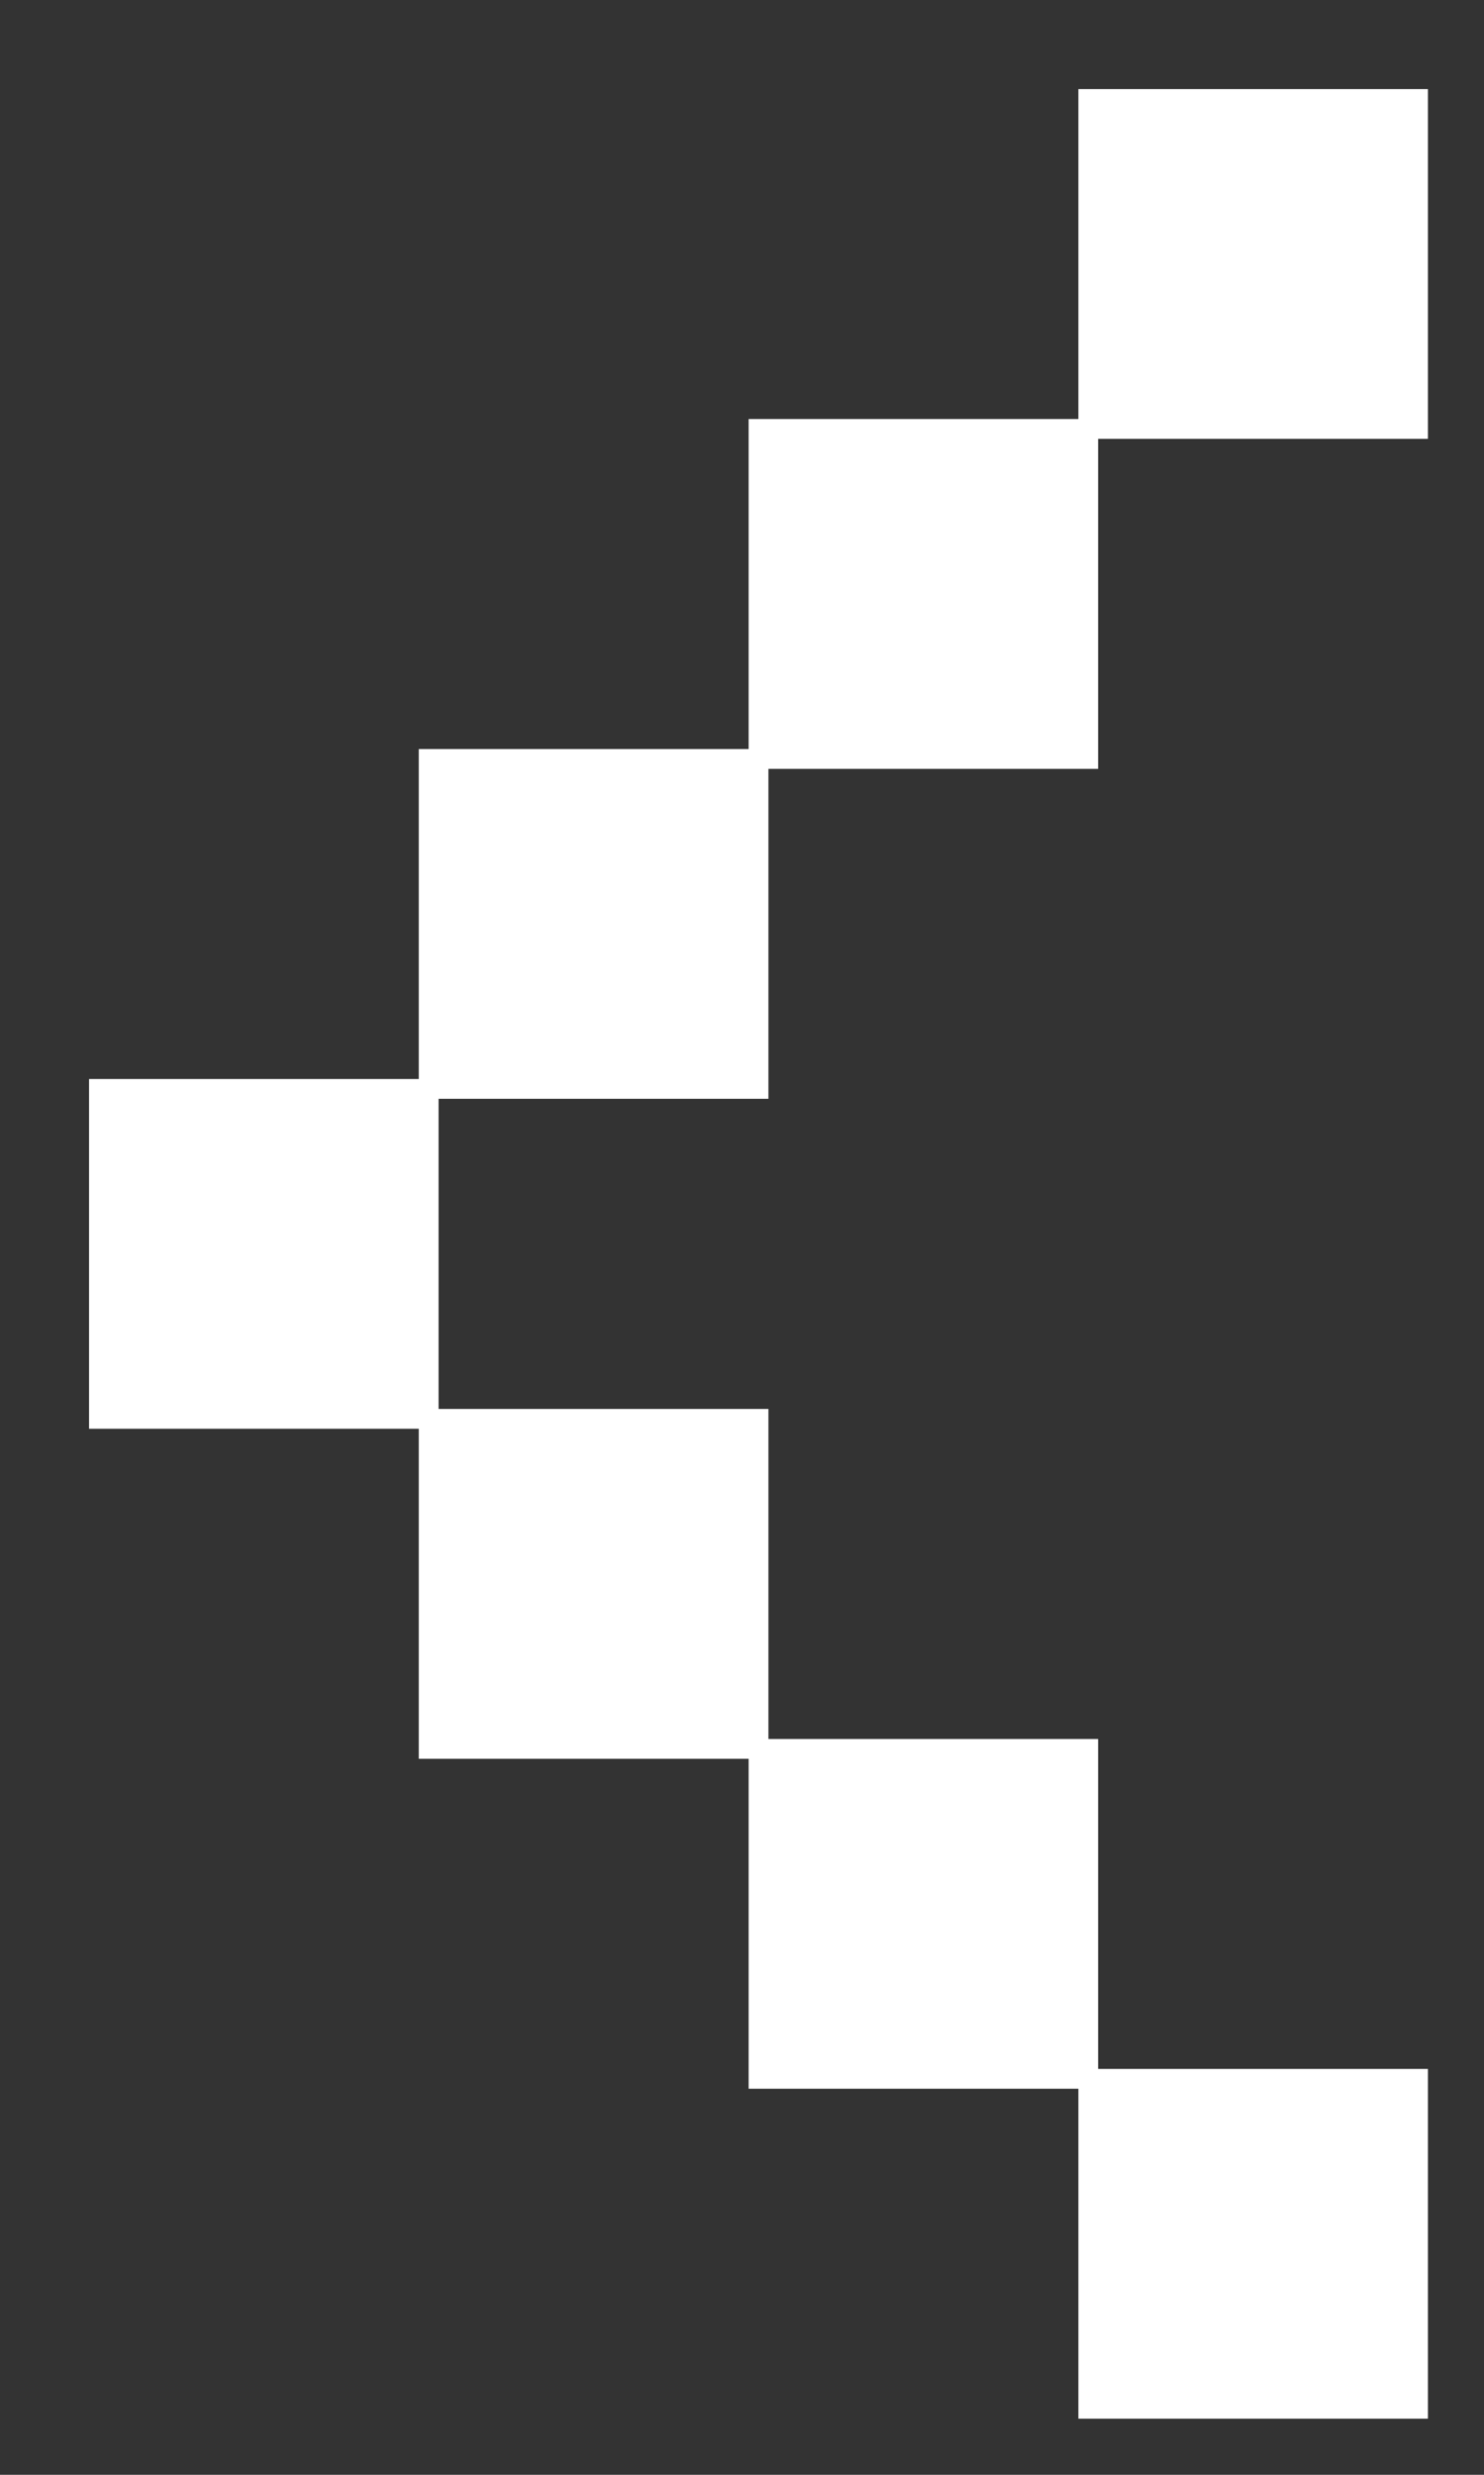
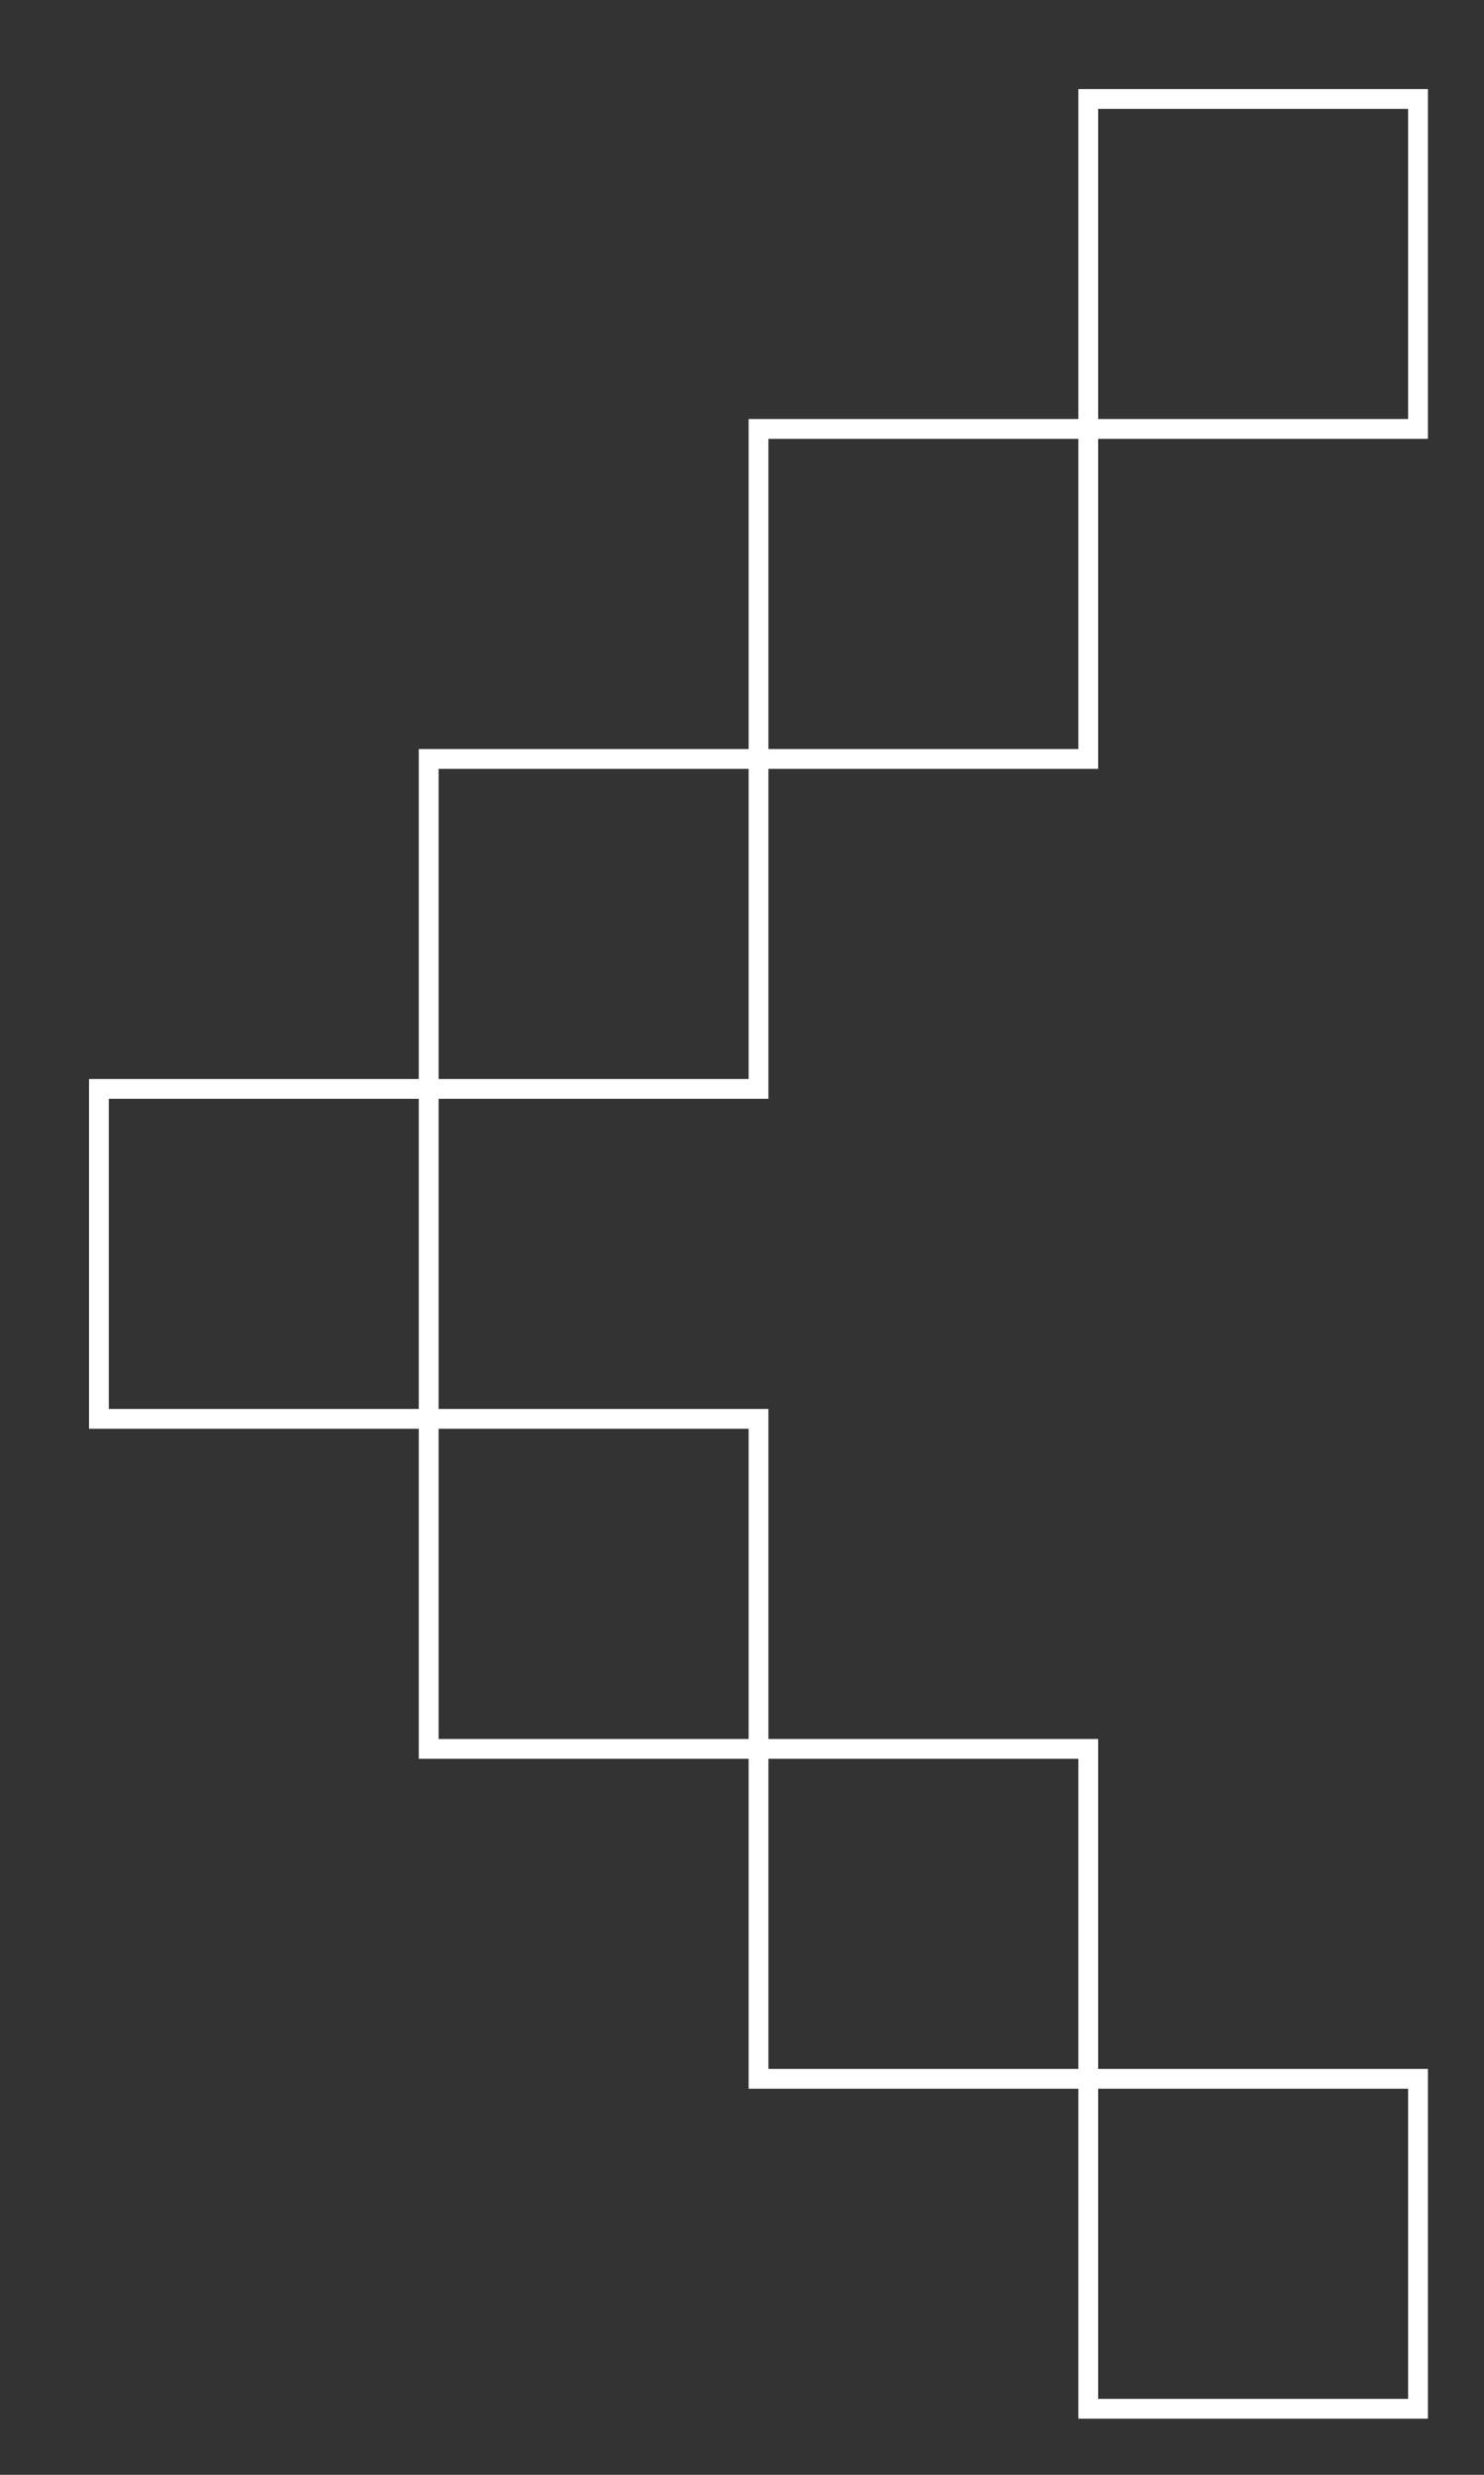
<svg xmlns="http://www.w3.org/2000/svg" width="15" height="25" viewBox="0 0 15 25" fill="none">
  <rect x="0" y="0" width="15" height="25" fill="#333333" stroke="none" />
-   <path d="M14.333 1V4.333H11V1H14.333ZM7.667 7.667V4.333H11V7.667H7.667ZM4.333 11V7.667H7.667V11H4.333ZM4.333 14.333H1V11H4.333V14.333ZM7.667 17.667V14.333H4.333V17.667H7.667ZM7.667 17.667H11V21H7.667V17.667ZM14.333 24.333V21H11V24.333H14.333Z" fill="white" />
  <path d="M11 4.333H14.333V1H11V4.333ZM11 4.333H7.667V7.667M11 4.333V7.667H7.667M7.667 7.667H4.333V11M7.667 7.667V11H4.333M4.333 11H1V14.333H4.333M4.333 11V14.333M4.333 14.333H7.667V17.667M4.333 14.333V17.667H7.667M7.667 17.667H11V21M7.667 17.667V21H11M11 21H14.333V24.333H11V21Z" stroke="white" stroke-width="0.2" />
</svg>